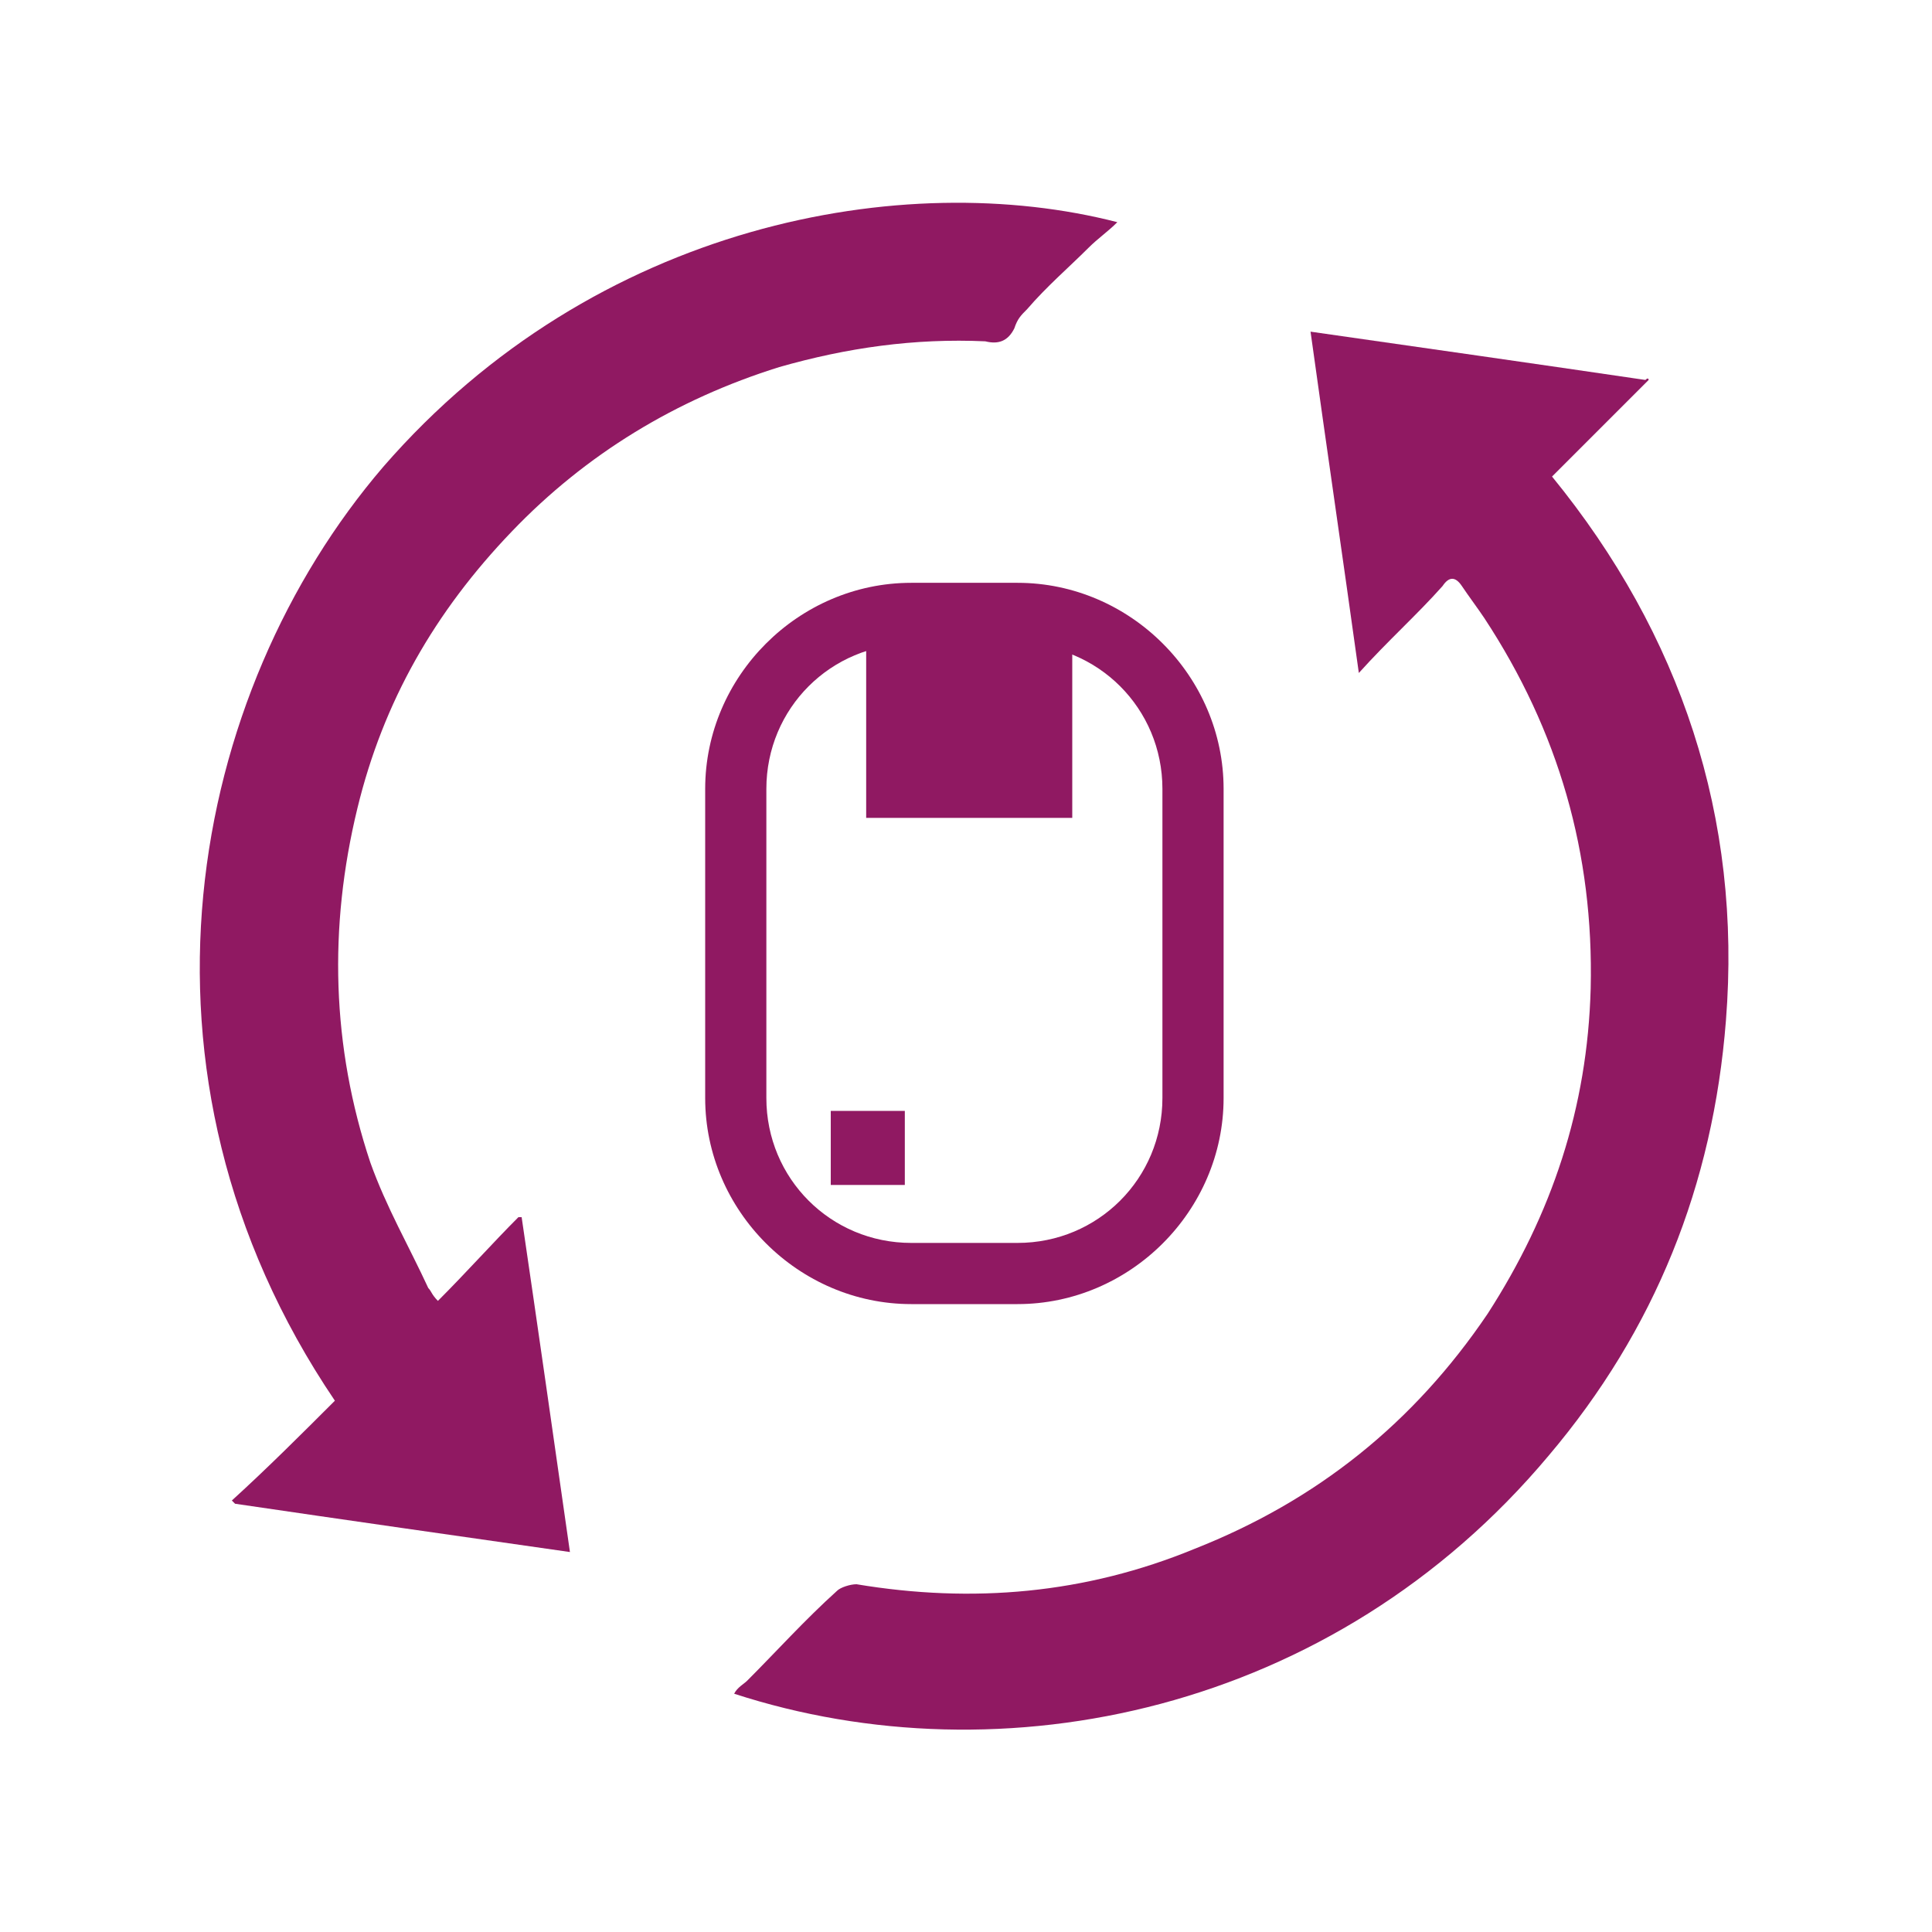
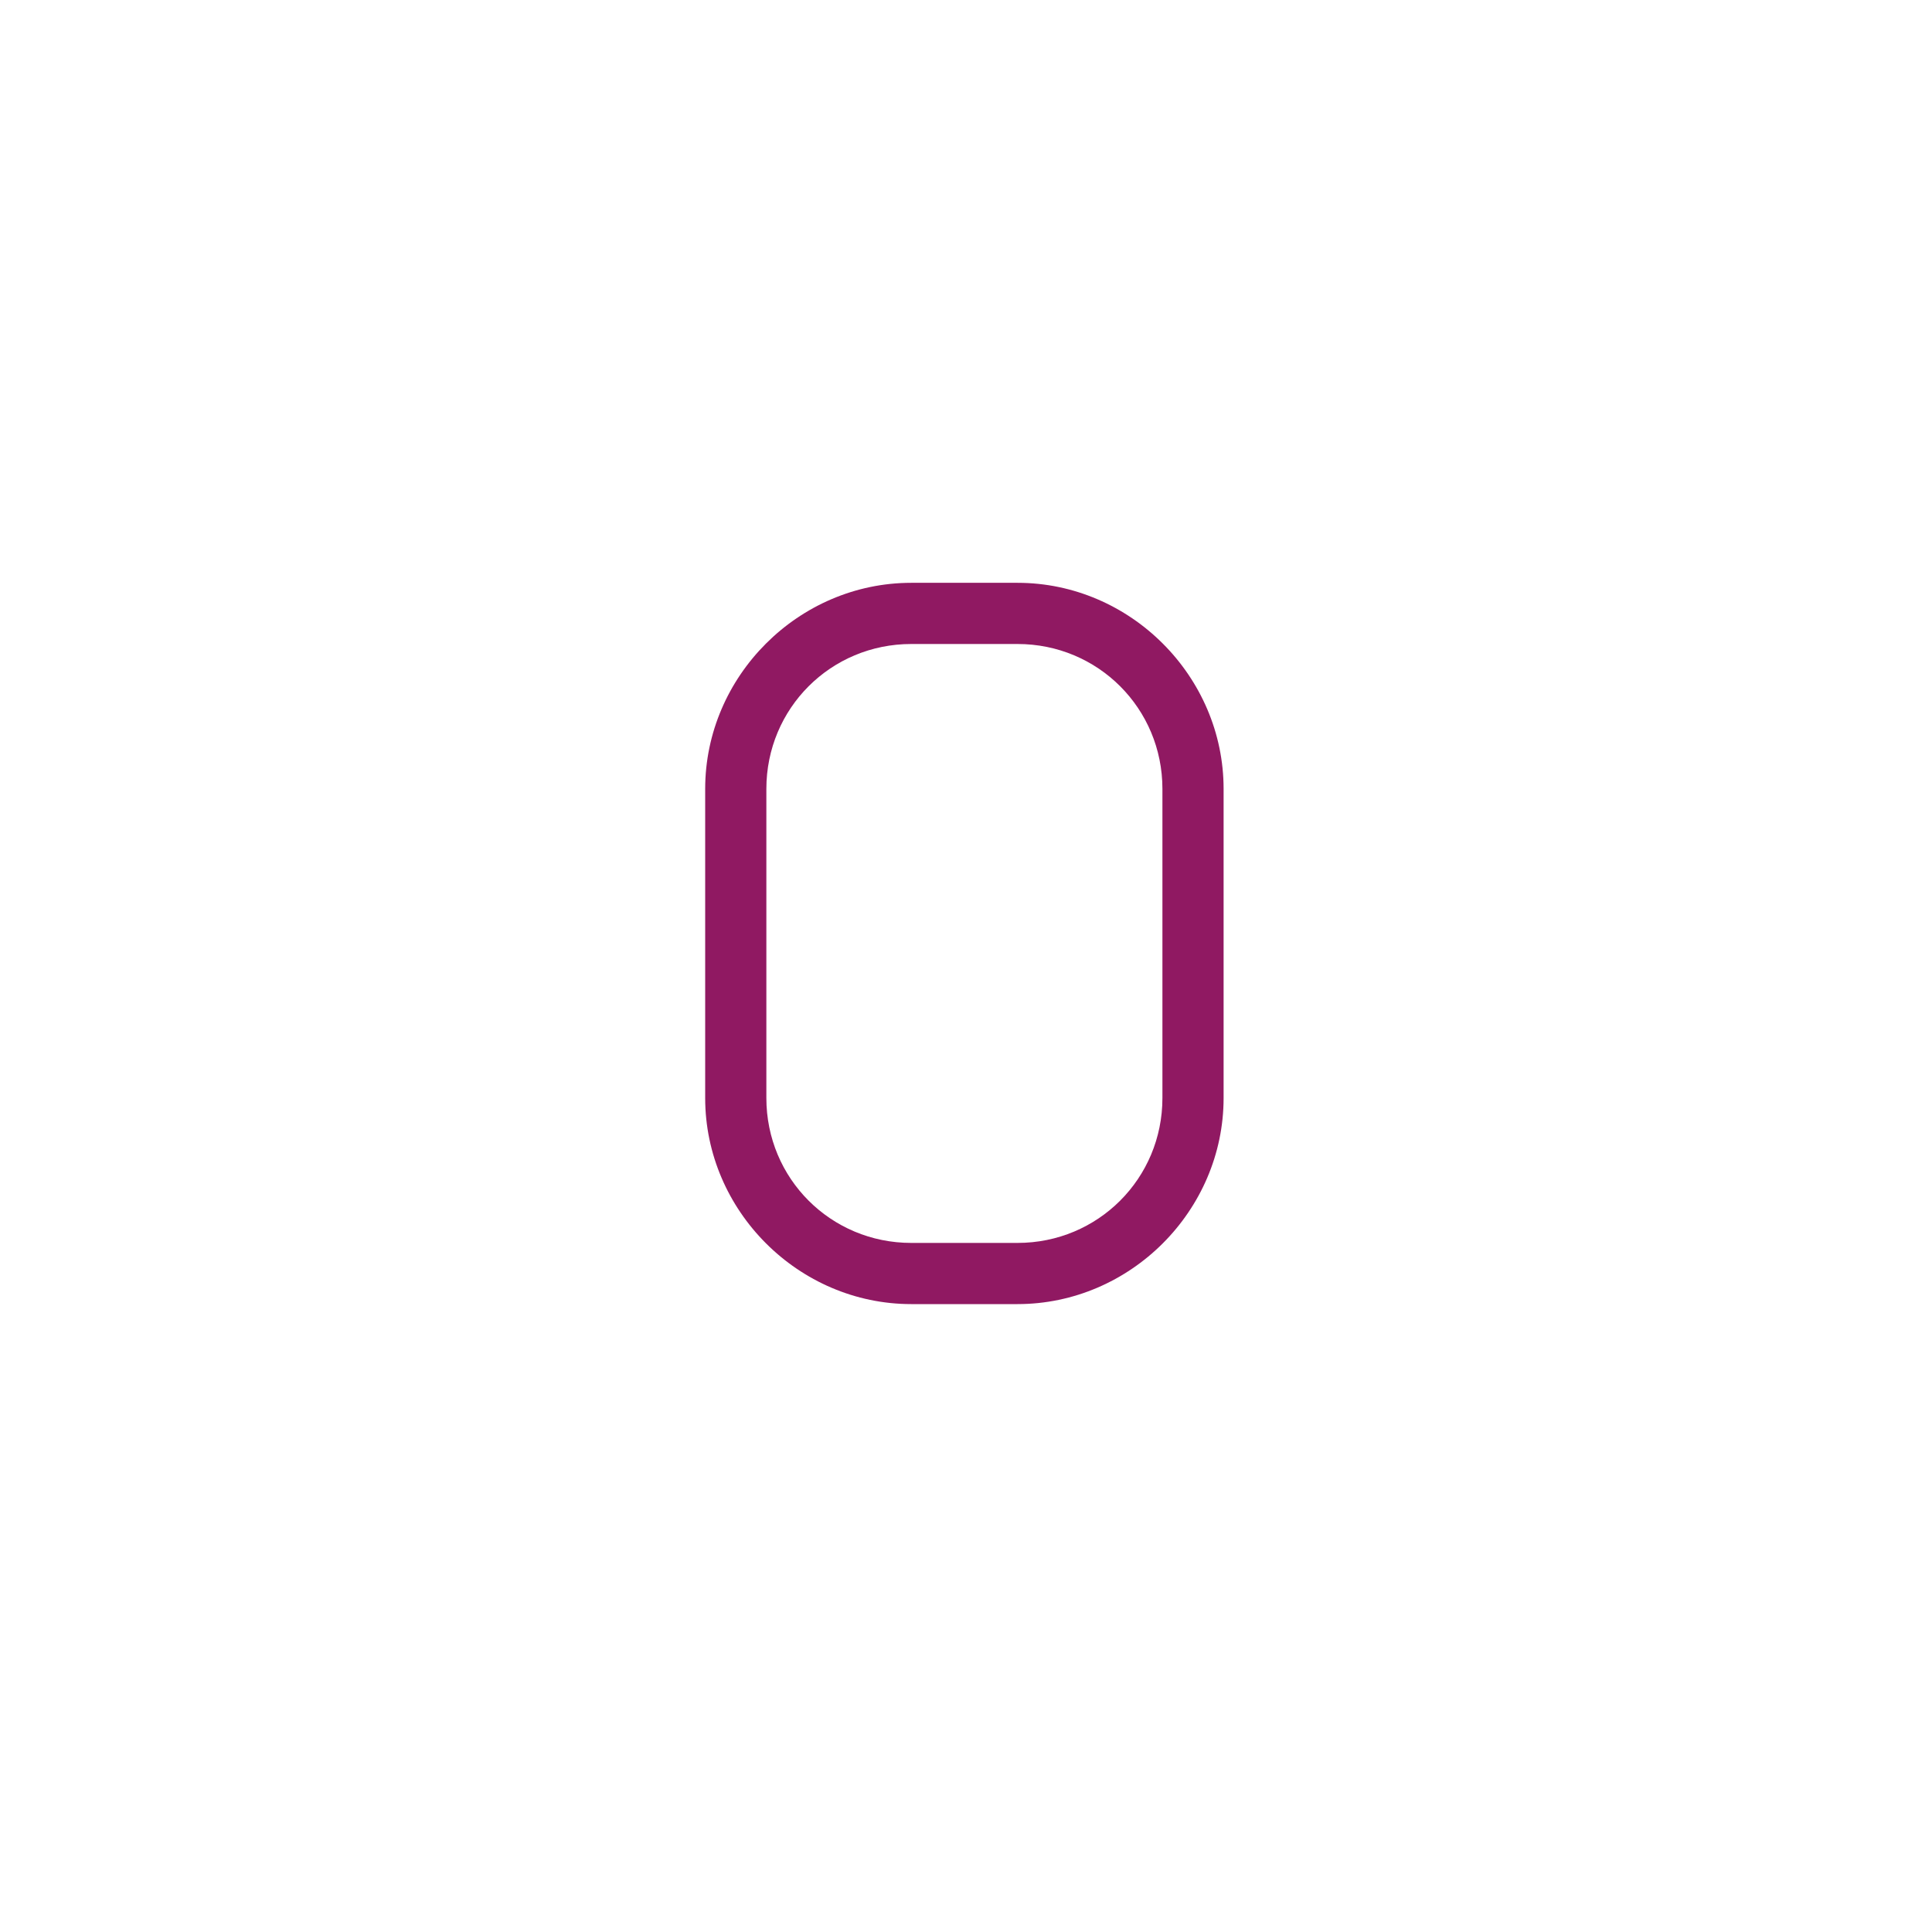
<svg xmlns="http://www.w3.org/2000/svg" version="1.1" id="Layer_1" x="0px" y="0px" viewBox="0 0 60 60" style="enable-background:new 0 0 60 60;" xml:space="preserve">
  <style type="text/css">
	.st0{fill:#901962;}
</style>
  <g>
    <g>
-       <path class="st0" d="M51.2,11.8c-1,1-2,2-3,3c4,4.9,5.9,10.6,5.4,16.9c-0.4,5.1-2.2,9.6-5.5,13.5c-6.7,8-17,10.1-25.3,7.4    c0.1-0.2,0.3-0.3,0.4-0.4c0.9-0.9,1.8-1.9,2.8-2.8c0.1-0.1,0.4-0.2,0.6-0.2c3.6,0.6,7.1,0.3,10.5-1.1c3.8-1.5,6.8-3.9,9.1-7.3    c2-3.1,3.1-6.4,3.2-10.1c0.1-4.2-1-8-3.3-11.5c-0.2-0.3-0.5-0.7-0.7-1c-0.2-0.3-0.4-0.3-0.6,0c-0.8,0.9-1.7,1.7-2.6,2.7    c-0.5-3.6-1-7-1.5-10.6c3.5,0.5,7,1,10.4,1.5C51.2,11.7,51.2,11.8,51.2,11.8z" />
-       <path class="st0" d="M7.2,46.6c1.1-1,2.2-2.1,3.2-3.1c-6.9-10.2-4.5-22,1.5-29c6.6-7.6,16.2-9.3,22.8-7.6    c-0.3,0.3-0.6,0.5-0.9,0.8c-0.6,0.6-1.3,1.2-1.9,1.9c-0.2,0.2-0.3,0.3-0.4,0.6c-0.2,0.4-0.5,0.5-0.9,0.4c-2.2-0.1-4.3,0.2-6.4,0.8    c-3.2,1-6,2.7-8.3,5.1c-2.4,2.5-4,5.3-4.8,8.6c-0.9,3.7-0.8,7.4,0.4,11c0.5,1.4,1.2,2.6,1.8,3.9c0.1,0.1,0.1,0.2,0.3,0.4    c0.9-0.9,1.7-1.8,2.5-2.6c0,0,0.1,0,0.1,0c0.5,3.4,1,6.9,1.5,10.4c-3.5-0.5-7-1-10.4-1.5C7.3,46.7,7.3,46.7,7.2,46.6z" />
-     </g>
+       </g>
    <path class="st0" d="M31.6,40.5h-3.3c-3.5,0-6.4-2.9-6.4-6.4v-9.6c0-3.5,2.9-6.4,6.4-6.4h3.3c3.5,0,6.4,2.9,6.4,6.4v9.6   C38,37.6,35.1,40.5,31.6,40.5z M28.3,20c-2.5,0-4.5,2-4.5,4.5v9.6c0,2.5,2,4.5,4.5,4.5h3.3c2.5,0,4.5-2,4.5-4.5v-9.6   c0-2.5-2-4.5-4.5-4.5H28.3z" />
-     <rect x="26.9" y="19" class="st0" width="6.4" height="6.4" />
-     <rect x="25.8" y="34.5" class="st0" width="2.3" height="2.3" />
  </g>
-   <rect x="-173.2" y="-673.8" class="st0" width="406.2" height="302.9" />
</svg>